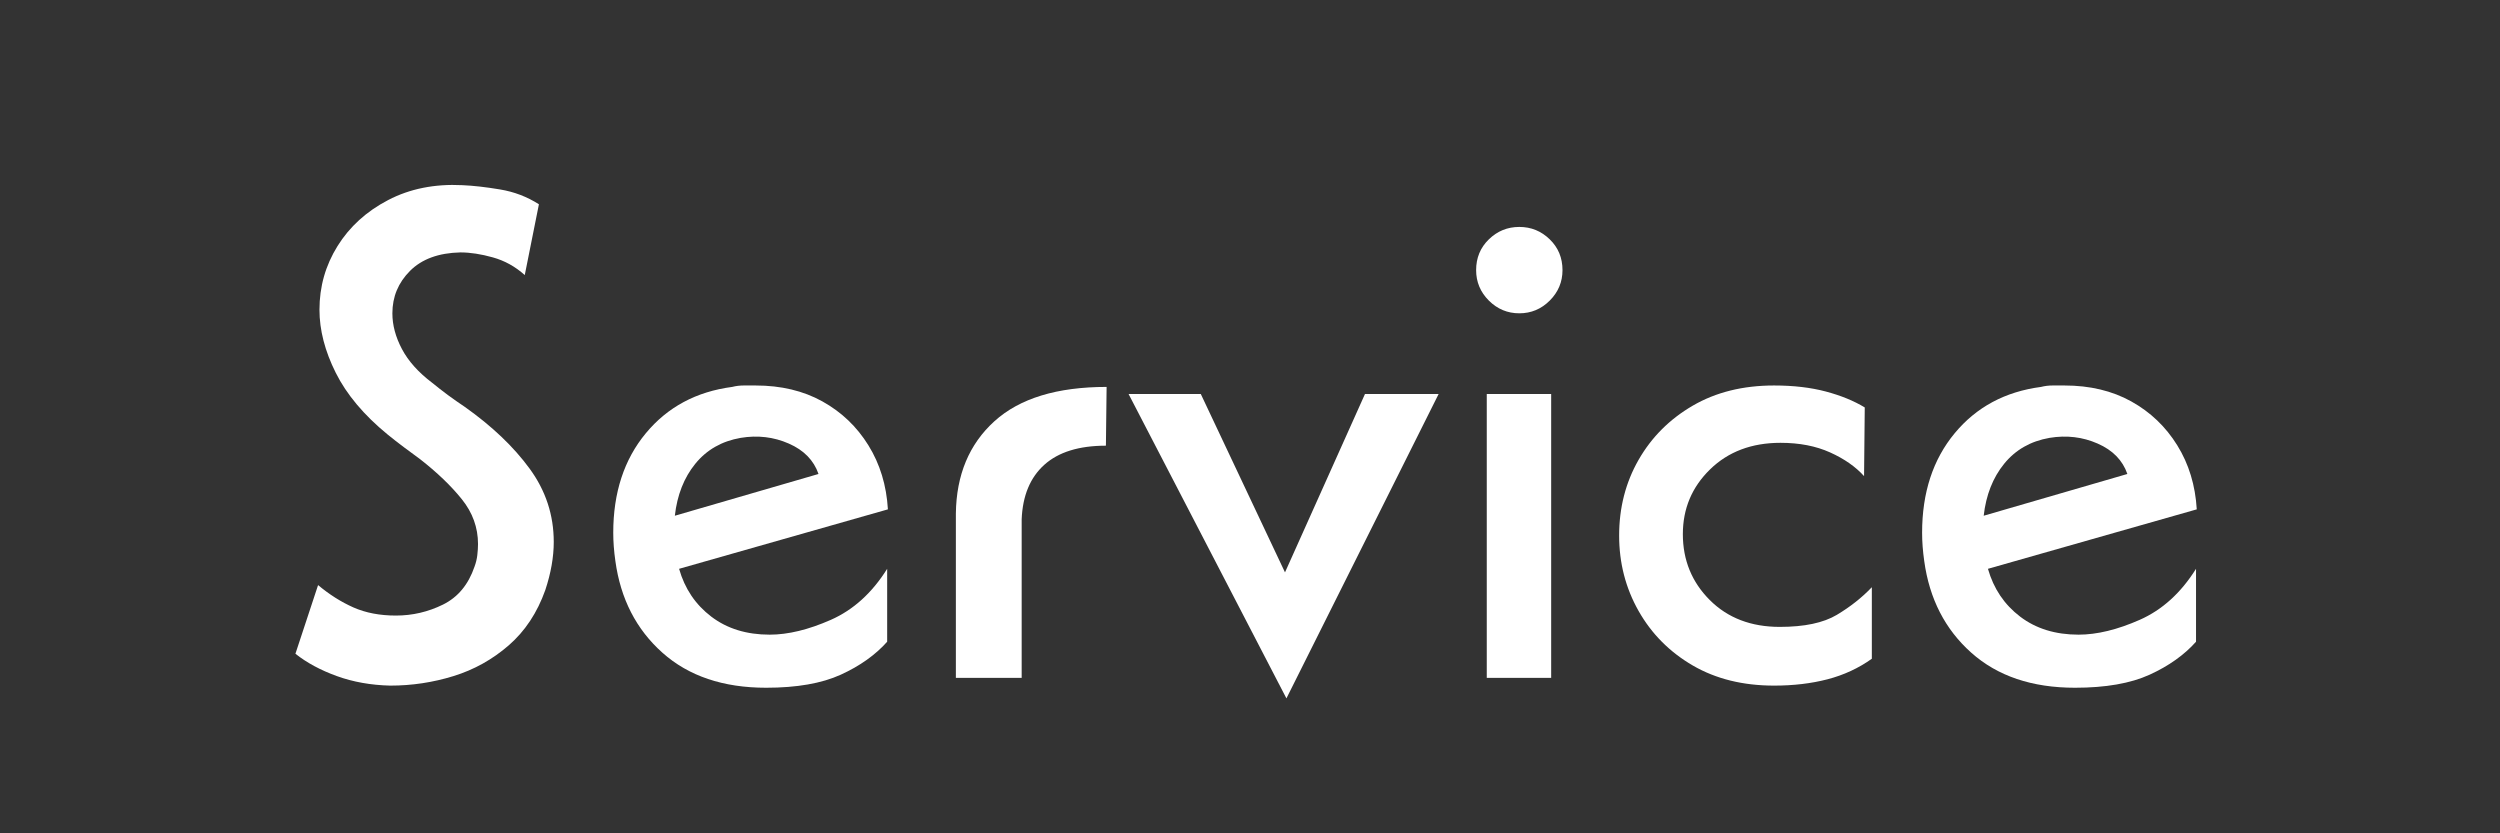
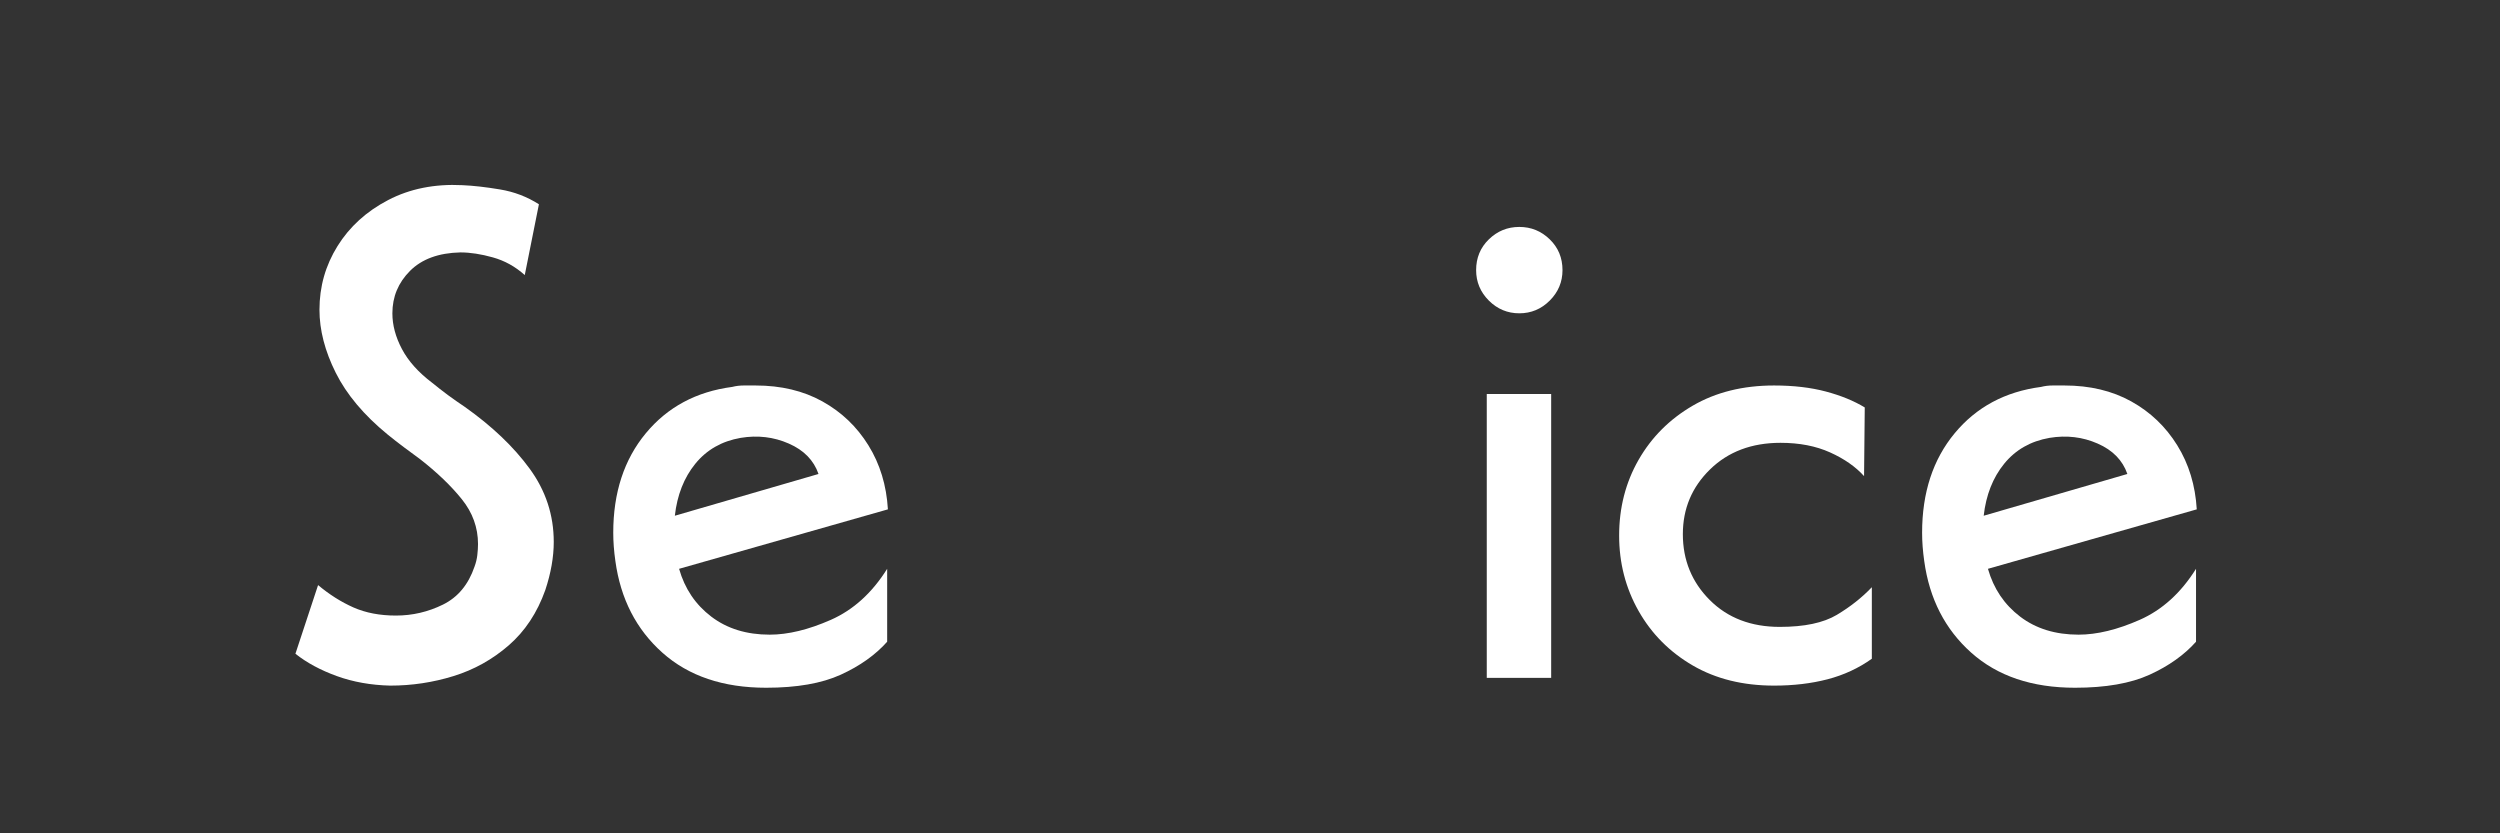
<svg xmlns="http://www.w3.org/2000/svg" width="1200" zoomAndPan="magnify" viewBox="0 0 900 300" height="400" preserveAspectRatio="xMidYMid meet" version="1.0">
  <rect x="0" y="0" width="900" height="300" fill="#333333" stroke="none" />
  <defs>
    <g />
  </defs>
  <g fill="#ffffff" fill-opacity="1">
    <g transform="translate(99.211, 246.571)">
      <g>
        <path d="M 7.141 -11.219 L 15.297 -35.938 C 19.367 -32.531 23.613 -29.848 28.031 -27.891 C 32.445 -25.941 37.547 -24.969 43.328 -24.969 C 49.266 -24.969 54.91 -26.285 60.266 -28.922 C 65.617 -31.555 69.398 -36.102 71.609 -42.562 C 72.117 -43.914 72.457 -45.312 72.625 -46.75 C 72.789 -48.195 72.875 -49.516 72.875 -50.703 C 72.875 -56.648 70.922 -62.047 67.016 -66.891 C 63.109 -71.734 58.098 -76.535 51.984 -81.297 C 50.117 -82.648 48.164 -84.094 46.125 -85.625 C 44.082 -87.156 42.129 -88.68 40.266 -90.203 C 31.766 -97.172 25.562 -104.562 21.656 -112.375 C 17.75 -120.188 15.797 -127.75 15.797 -135.062 C 15.797 -143.383 17.961 -151.023 22.297 -157.984 C 26.629 -164.953 32.703 -170.473 40.516 -174.547 C 48.328 -178.629 57.25 -180.414 67.281 -179.906 C 71.188 -179.738 75.688 -179.227 80.781 -178.375 C 85.875 -177.531 90.547 -175.75 94.797 -173.031 L 89.703 -147.547 C 86.305 -150.598 82.484 -152.719 78.234 -153.906 C 73.984 -155.102 70.078 -155.703 66.516 -155.703 C 58.691 -155.523 52.656 -153.312 48.406 -149.062 C 44.164 -144.82 42.047 -139.727 42.047 -133.781 C 42.047 -129.539 43.191 -125.254 45.484 -120.922 C 47.773 -116.586 51.383 -112.551 56.312 -108.812 C 58.188 -107.281 60.098 -105.789 62.047 -104.344 C 64.004 -102.906 66.004 -101.504 68.047 -100.141 C 77.891 -93.18 85.695 -85.75 91.469 -77.844 C 97.25 -69.945 100.141 -61.156 100.141 -51.469 C 100.141 -46.039 99.125 -40.266 97.094 -34.141 C 94.195 -25.992 89.816 -19.367 83.953 -14.266 C 78.098 -9.172 71.473 -5.477 64.078 -3.188 C 56.691 -0.895 49.094 0.25 41.281 0.25 C 34.312 0.082 27.895 -1.062 22.031 -3.188 C 16.176 -5.312 11.211 -7.988 7.141 -11.219 Z M 7.141 -11.219 " />
      </g>
    </g>
  </g>
  <g fill="#ffffff" fill-opacity="1">
    <g transform="translate(211.848, 246.571)">
      <g>
        <path d="M 107.531 -41.797 L 107.531 -15.547 C 103.289 -10.785 97.727 -6.832 90.844 -3.688 C 83.969 -0.551 75.008 1.016 63.969 1.016 C 48.5 1.016 36.051 -3.188 26.625 -11.594 C 17.195 -20 11.551 -31 9.688 -44.594 C 9.176 -48.164 8.922 -51.562 8.922 -54.781 C 8.922 -69.227 12.828 -81.164 20.641 -90.594 C 28.453 -100.02 38.816 -105.582 51.734 -107.281 C 53.086 -107.625 54.484 -107.797 55.922 -107.797 C 57.367 -107.797 58.773 -107.797 60.141 -107.797 C 69.316 -107.797 77.344 -105.883 84.219 -102.062 C 91.102 -98.238 96.625 -92.969 100.781 -86.25 C 104.945 -79.539 107.285 -71.859 107.797 -63.203 L 32.625 -41.797 C 34.656 -34.66 38.516 -28.926 44.203 -24.594 C 49.898 -20.258 56.91 -18.094 65.234 -18.094 C 71.859 -18.094 79.207 -19.875 87.281 -23.438 C 95.352 -27.008 102.102 -33.129 107.531 -41.797 Z M 31.094 -60.906 L 82.812 -75.938 C 81.113 -80.863 77.547 -84.516 72.109 -86.891 C 66.68 -89.273 60.906 -89.957 54.781 -88.938 C 47.988 -87.75 42.551 -84.645 38.469 -79.625 C 34.395 -74.613 31.938 -68.375 31.094 -60.906 Z M 31.094 -60.906 " />
      </g>
    </g>
  </g>
  <g fill="#ffffff" fill-opacity="1">
    <g transform="translate(329.581, 246.571)">
      <g>
-         <path d="M 38.219 -2.547 L 14.531 -2.547 L 14.531 -61.672 C 14.695 -75.598 19.32 -86.68 28.406 -94.922 C 37.5 -103.16 50.961 -107.281 68.797 -107.281 L 68.547 -86.125 C 58.867 -86.125 51.477 -83.832 46.375 -79.25 C 41.281 -74.664 38.562 -68.125 38.219 -59.625 Z M 38.219 -2.547 " />
-       </g>
+         </g>
    </g>
  </g>
  <g fill="#ffffff" fill-opacity="1">
    <g transform="translate(404.503, 246.571)">
      <g>
-         <path d="M 58.609 4.844 L 1.781 -104.734 L 27.781 -104.734 L 58.094 -40.516 L 86.891 -104.734 L 113.406 -104.734 Z M 58.609 4.844 " />
-       </g>
+         </g>
    </g>
  </g>
  <g fill="#ffffff" fill-opacity="1">
    <g transform="translate(519.688, 246.571)">
      <g>
        <path d="M 42.812 -149.328 C 42.812 -145.078 41.281 -141.422 38.219 -138.359 C 35.164 -135.305 31.516 -133.781 27.266 -133.781 C 23.016 -133.781 19.359 -135.305 16.297 -138.359 C 13.242 -141.422 11.719 -145.078 11.719 -149.328 C 11.719 -153.742 13.242 -157.438 16.297 -160.406 C 19.359 -163.383 23.016 -164.875 27.266 -164.875 C 31.516 -164.875 35.164 -163.383 38.219 -160.406 C 41.281 -157.438 42.812 -153.742 42.812 -149.328 Z M 38.734 -2.547 L 15.547 -2.547 L 15.547 -104.734 L 38.734 -104.734 Z M 38.734 -2.547 " />
      </g>
    </g>
  </g>
  <g fill="#ffffff" fill-opacity="1">
    <g transform="translate(573.968, 246.571)">
      <g>
        <path d="M 99.891 -35.172 L 99.891 -9.422 C 95.129 -6.023 89.816 -3.562 83.953 -2.031 C 78.098 -0.508 71.688 0.25 64.719 0.25 C 53.508 0.25 43.742 -2.164 35.422 -7 C 27.098 -11.844 20.598 -18.383 15.922 -26.625 C 11.254 -34.863 8.922 -43.91 8.922 -53.766 C 8.922 -63.785 11.254 -72.875 15.922 -81.031 C 20.598 -89.188 27.098 -95.688 35.422 -100.531 C 43.742 -105.375 53.508 -107.797 64.719 -107.797 C 71.688 -107.797 77.891 -107.07 83.328 -105.625 C 88.766 -104.176 93.438 -102.266 97.344 -99.891 L 97.094 -75.172 C 94.031 -78.566 89.953 -81.41 84.859 -83.703 C 79.766 -86.004 73.816 -87.156 67.016 -87.156 C 56.648 -87.156 48.195 -83.969 41.656 -77.594 C 35.125 -71.227 31.859 -63.457 31.859 -54.281 C 31.859 -44.938 35.082 -37.035 41.531 -30.578 C 47.988 -24.117 56.398 -20.891 66.766 -20.891 C 75.598 -20.891 82.438 -22.332 87.281 -25.219 C 92.125 -28.113 96.328 -31.43 99.891 -35.172 Z M 99.891 -35.172 " />
      </g>
    </g>
  </g>
  <g fill="#ffffff" fill-opacity="1">
    <g transform="translate(683.037, 246.571)">
      <g>
        <path d="M 107.531 -41.797 L 107.531 -15.547 C 103.289 -10.785 97.727 -6.832 90.844 -3.688 C 83.969 -0.551 75.008 1.016 63.969 1.016 C 48.5 1.016 36.051 -3.188 26.625 -11.594 C 17.195 -20 11.551 -31 9.688 -44.594 C 9.176 -48.164 8.922 -51.562 8.922 -54.781 C 8.922 -69.227 12.828 -81.164 20.641 -90.594 C 28.453 -100.02 38.816 -105.582 51.734 -107.281 C 53.086 -107.625 54.484 -107.797 55.922 -107.797 C 57.367 -107.797 58.773 -107.797 60.141 -107.797 C 69.316 -107.797 77.344 -105.883 84.219 -102.062 C 91.102 -98.238 96.625 -92.969 100.781 -86.25 C 104.945 -79.539 107.285 -71.859 107.797 -63.203 L 32.625 -41.797 C 34.656 -34.66 38.516 -28.926 44.203 -24.594 C 49.898 -20.258 56.91 -18.094 65.234 -18.094 C 71.859 -18.094 79.207 -19.875 87.281 -23.438 C 95.352 -27.008 102.102 -33.129 107.531 -41.797 Z M 31.094 -60.906 L 82.812 -75.938 C 81.113 -80.863 77.547 -84.516 72.109 -86.891 C 66.68 -89.273 60.906 -89.957 54.781 -88.938 C 47.988 -87.75 42.551 -84.645 38.469 -79.625 C 34.395 -74.613 31.938 -68.375 31.094 -60.906 Z M 31.094 -60.906 " />
      </g>
    </g>
  </g>
</svg>